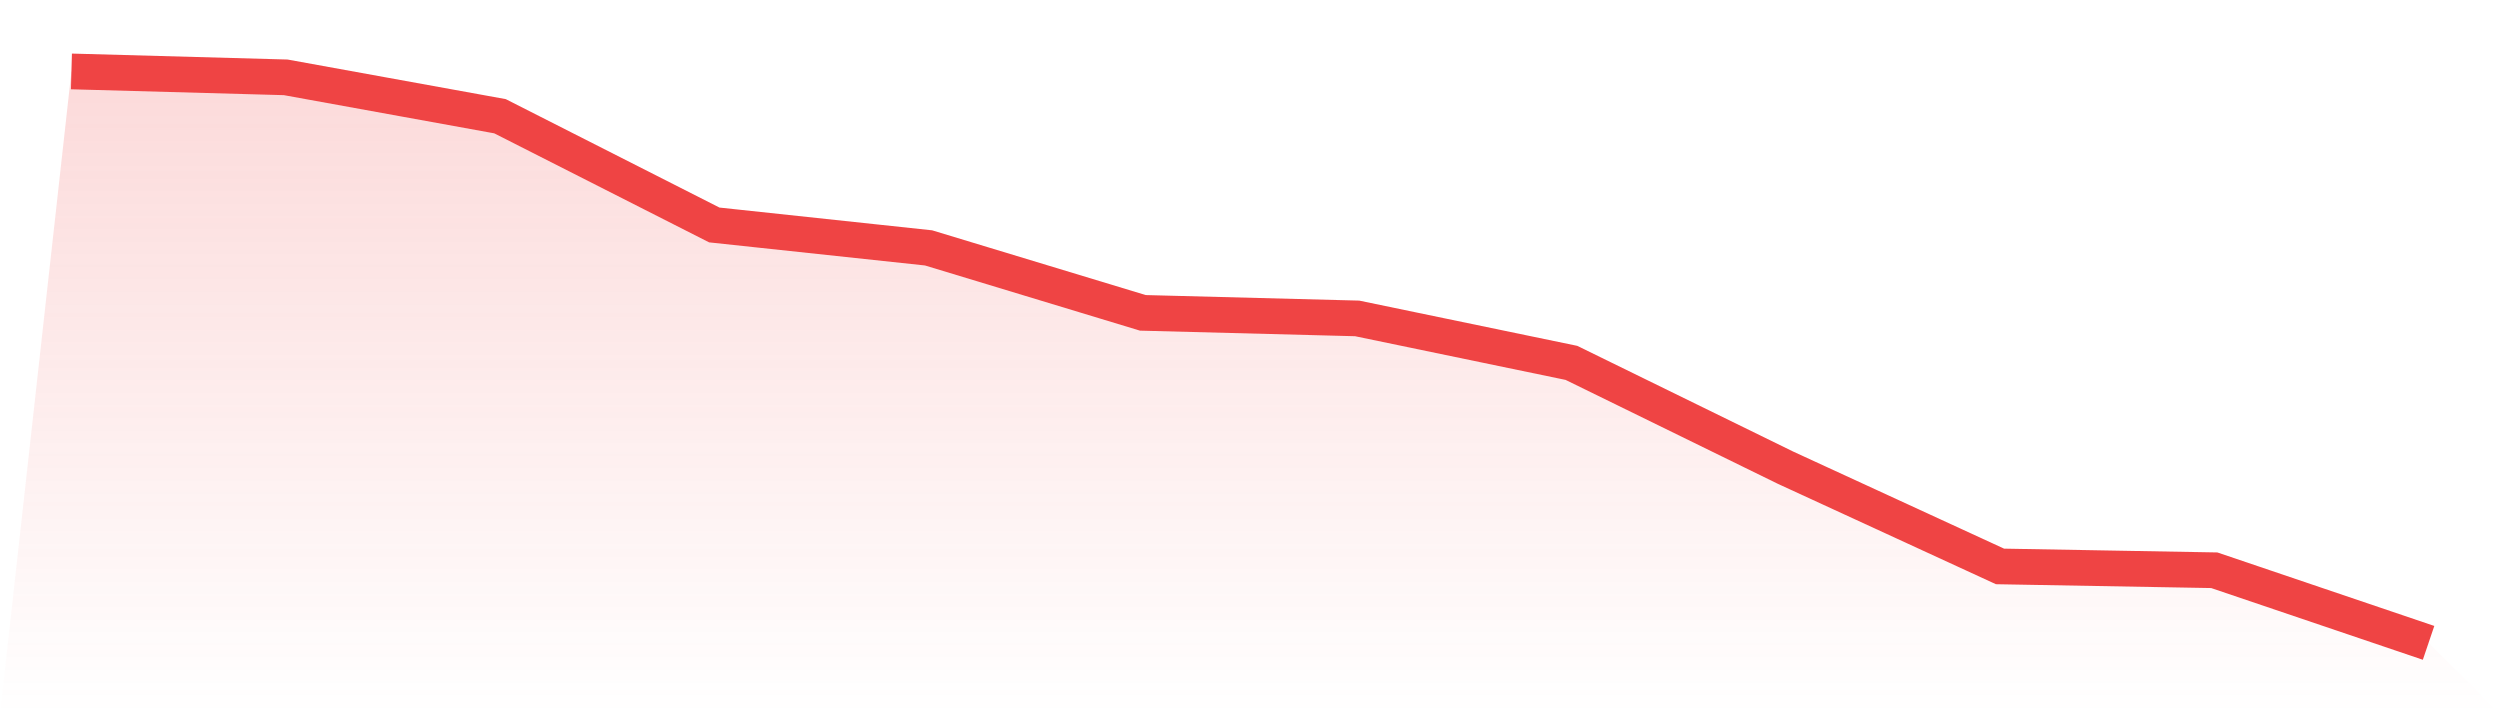
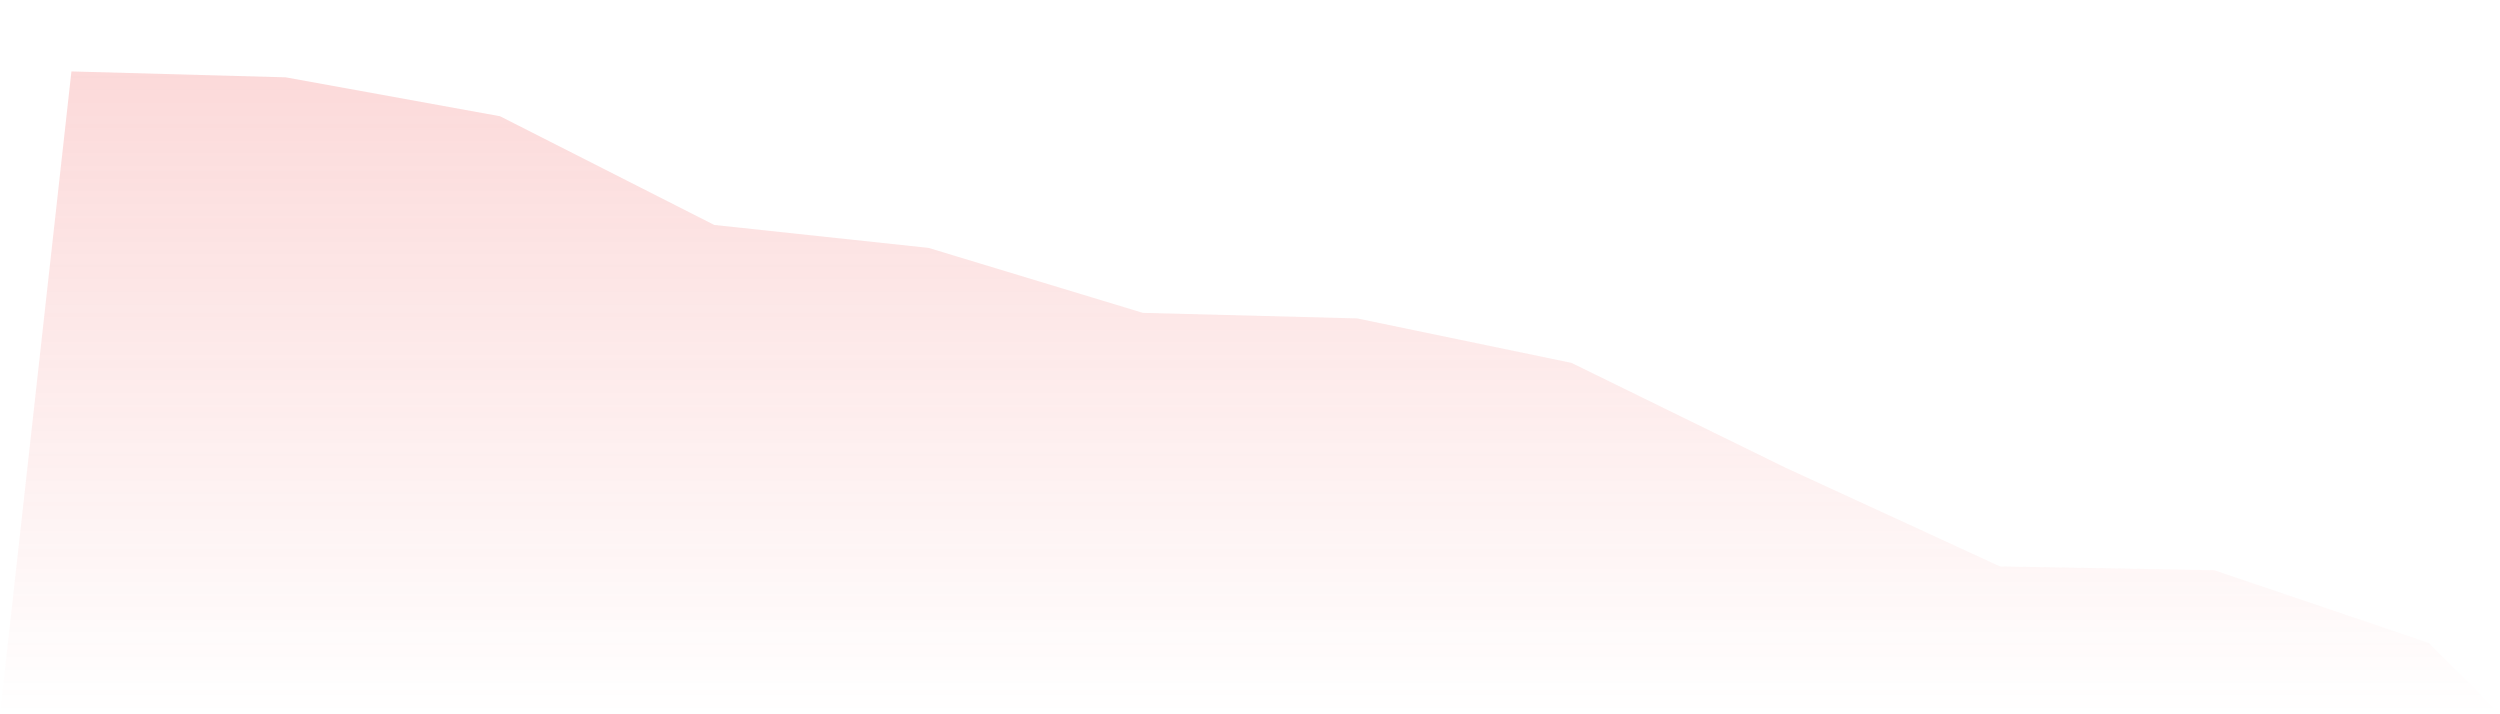
<svg xmlns="http://www.w3.org/2000/svg" viewBox="0 0 140 40">
  <defs>
    <linearGradient id="gradient" x1="0" x2="0" y1="0" y2="1">
      <stop offset="0%" stop-color="#ef4444" stop-opacity="0.2" />
      <stop offset="100%" stop-color="#ef4444" stop-opacity="0" />
    </linearGradient>
  </defs>
  <path d="M4,4 L4,4 L16,4.331 L28,6.509 L40,12.598 L52,13.882 L64,17.52 L76,17.831 L88,20.321 L100,26.196 L112,31.72 L124,31.934 L136,36 L140,40 L0,40 z" fill="url(#gradient)" />
-   <path d="M4,4 L4,4 L16,4.331 L28,6.509 L40,12.598 L52,13.882 L64,17.52 L76,17.831 L88,20.321 L100,26.196 L112,31.72 L124,31.934 L136,36" fill="none" stroke="#ef4444" stroke-width="2" />
</svg>